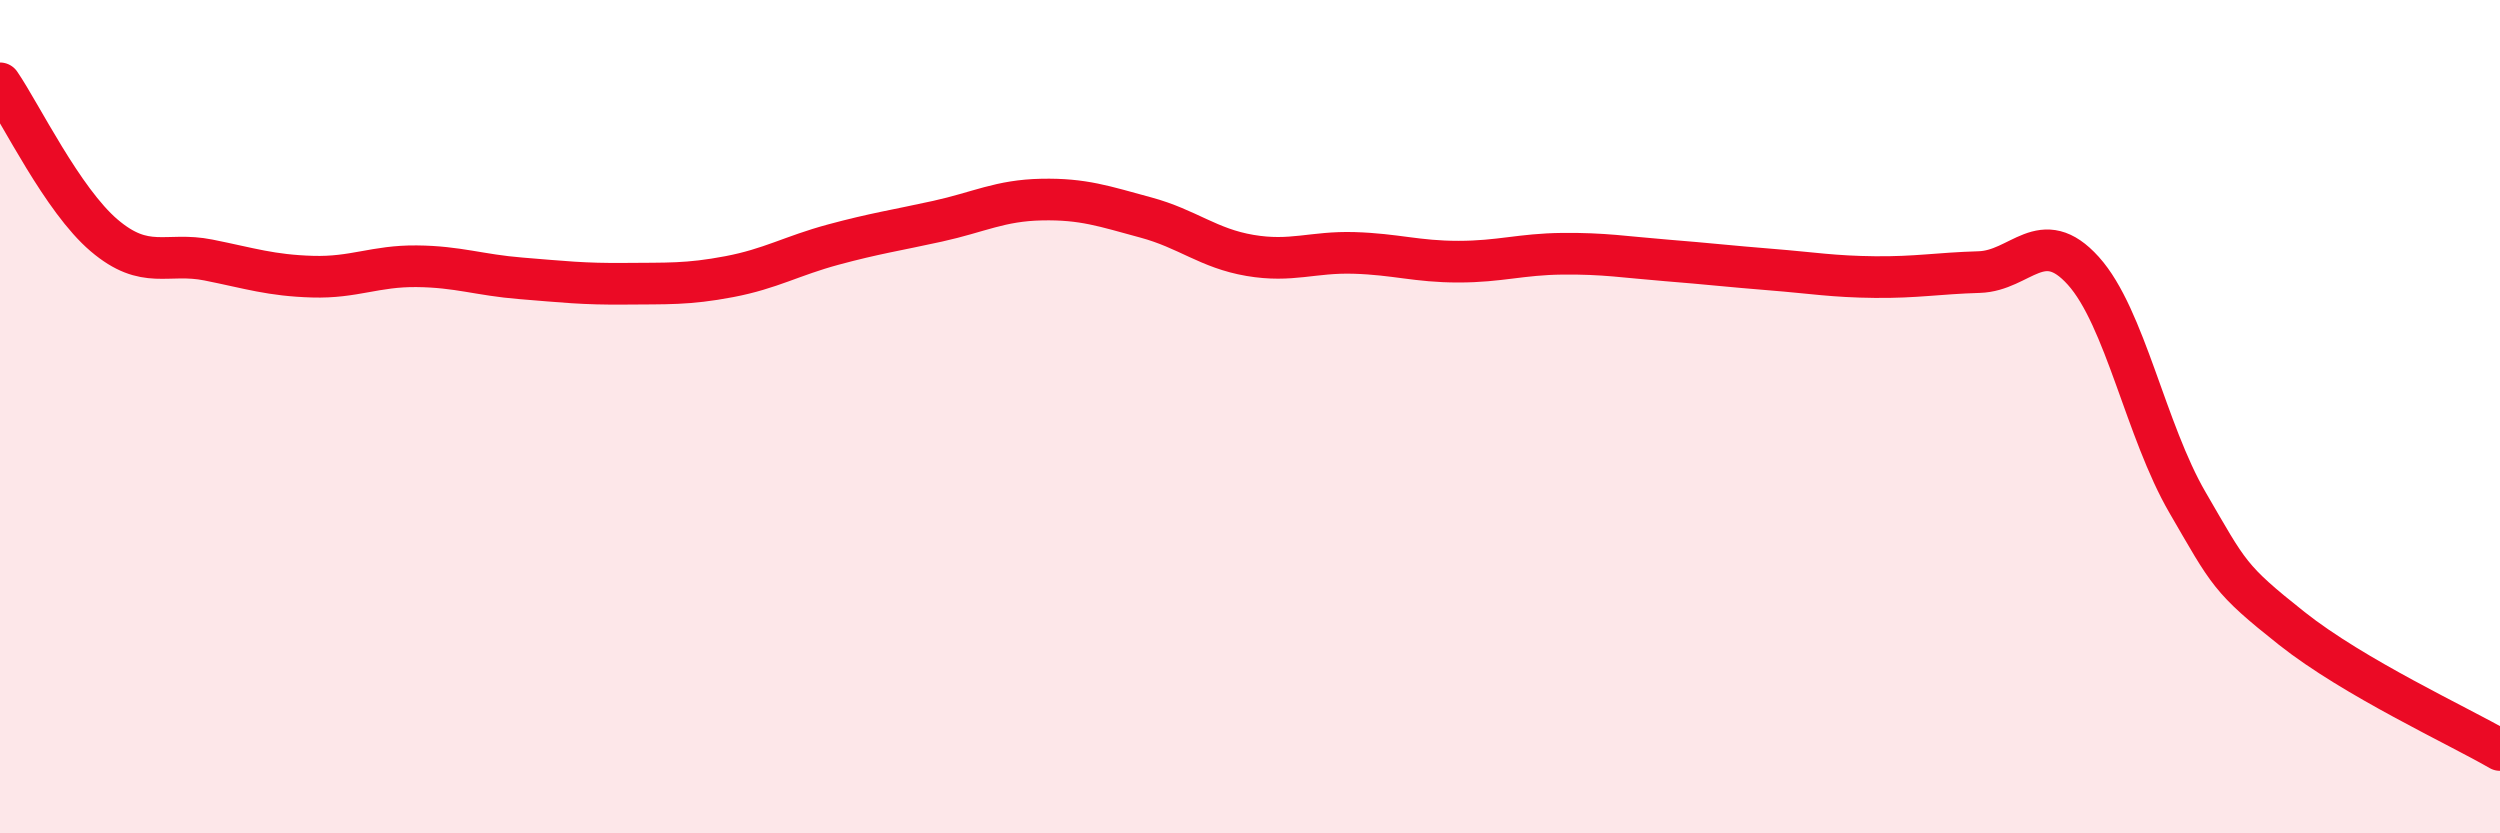
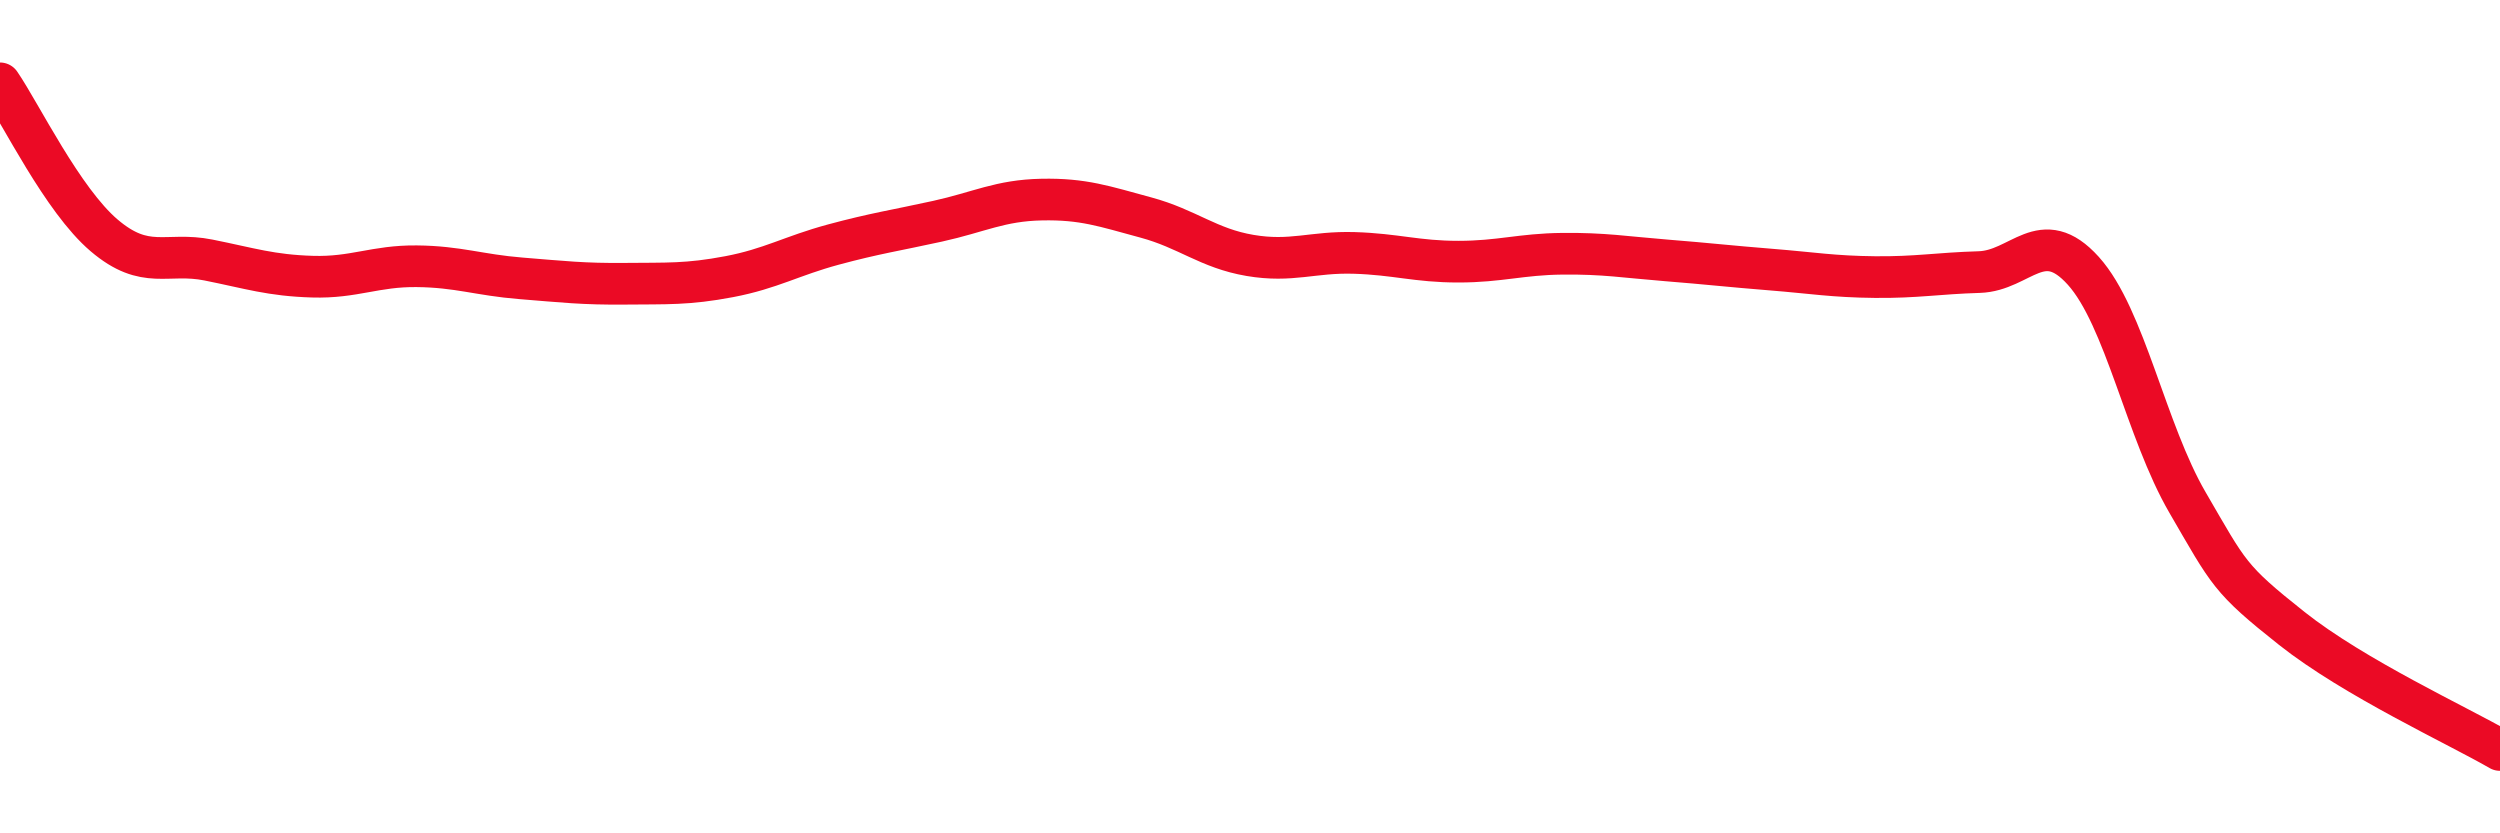
<svg xmlns="http://www.w3.org/2000/svg" width="60" height="20" viewBox="0 0 60 20">
-   <path d="M 0,2 C 0.5,2.73 1.5,4.8 2.5,5.65 C 3.5,6.5 4,6.04 5,6.24 C 6,6.44 6.5,6.61 7.5,6.64 C 8.5,6.67 9,6.38 10,6.39 C 11,6.4 11.5,6.6 12.5,6.68 C 13.5,6.76 14,6.82 15,6.81 C 16,6.8 16.5,6.83 17.5,6.64 C 18.5,6.45 19,6.14 20,5.87 C 21,5.6 21.5,5.53 22.5,5.31 C 23.5,5.09 24,4.81 25,4.79 C 26,4.77 26.5,4.95 27.5,5.22 C 28.5,5.49 29,5.96 30,6.13 C 31,6.3 31.5,6.04 32.5,6.07 C 33.5,6.1 34,6.28 35,6.28 C 36,6.28 36.5,6.1 37.5,6.09 C 38.5,6.08 39,6.17 40,6.25 C 41,6.33 41.5,6.39 42.5,6.47 C 43.5,6.55 44,6.64 45,6.65 C 46,6.66 46.5,6.56 47.5,6.53 C 48.5,6.5 49,5.39 50,6.5 C 51,7.61 51.5,10.34 52.5,12.06 C 53.5,13.78 53.5,13.89 55,15.08 C 56.5,16.27 59,17.42 60,18L60 20L0 20Z" fill="#EB0A25" opacity="0.1" stroke-linecap="round" stroke-linejoin="round" />
  <path d="M 0,2 C 0.5,2.73 1.5,4.8 2.5,5.65 C 3.5,6.5 4,6.04 5,6.24 C 6,6.44 6.5,6.61 7.5,6.64 C 8.5,6.67 9,6.38 10,6.39 C 11,6.4 11.5,6.6 12.5,6.68 C 13.5,6.76 14,6.82 15,6.81 C 16,6.8 16.5,6.83 17.5,6.64 C 18.5,6.45 19,6.14 20,5.87 C 21,5.6 21.5,5.53 22.5,5.31 C 23.5,5.09 24,4.81 25,4.79 C 26,4.77 26.5,4.95 27.5,5.22 C 28.5,5.49 29,5.96 30,6.13 C 31,6.3 31.5,6.04 32.5,6.07 C 33.5,6.1 34,6.28 35,6.28 C 36,6.28 36.5,6.1 37.5,6.09 C 38.5,6.08 39,6.17 40,6.25 C 41,6.33 41.5,6.39 42.5,6.47 C 43.5,6.55 44,6.64 45,6.65 C 46,6.66 46.5,6.56 47.5,6.53 C 48.5,6.5 49,5.39 50,6.5 C 51,7.61 51.5,10.34 52.5,12.06 C 53.5,13.78 53.5,13.89 55,15.08 C 56.5,16.27 59,17.42 60,18" stroke="#EB0A25" stroke-width="1" fill="none" stroke-linecap="round" stroke-linejoin="round" />
</svg>